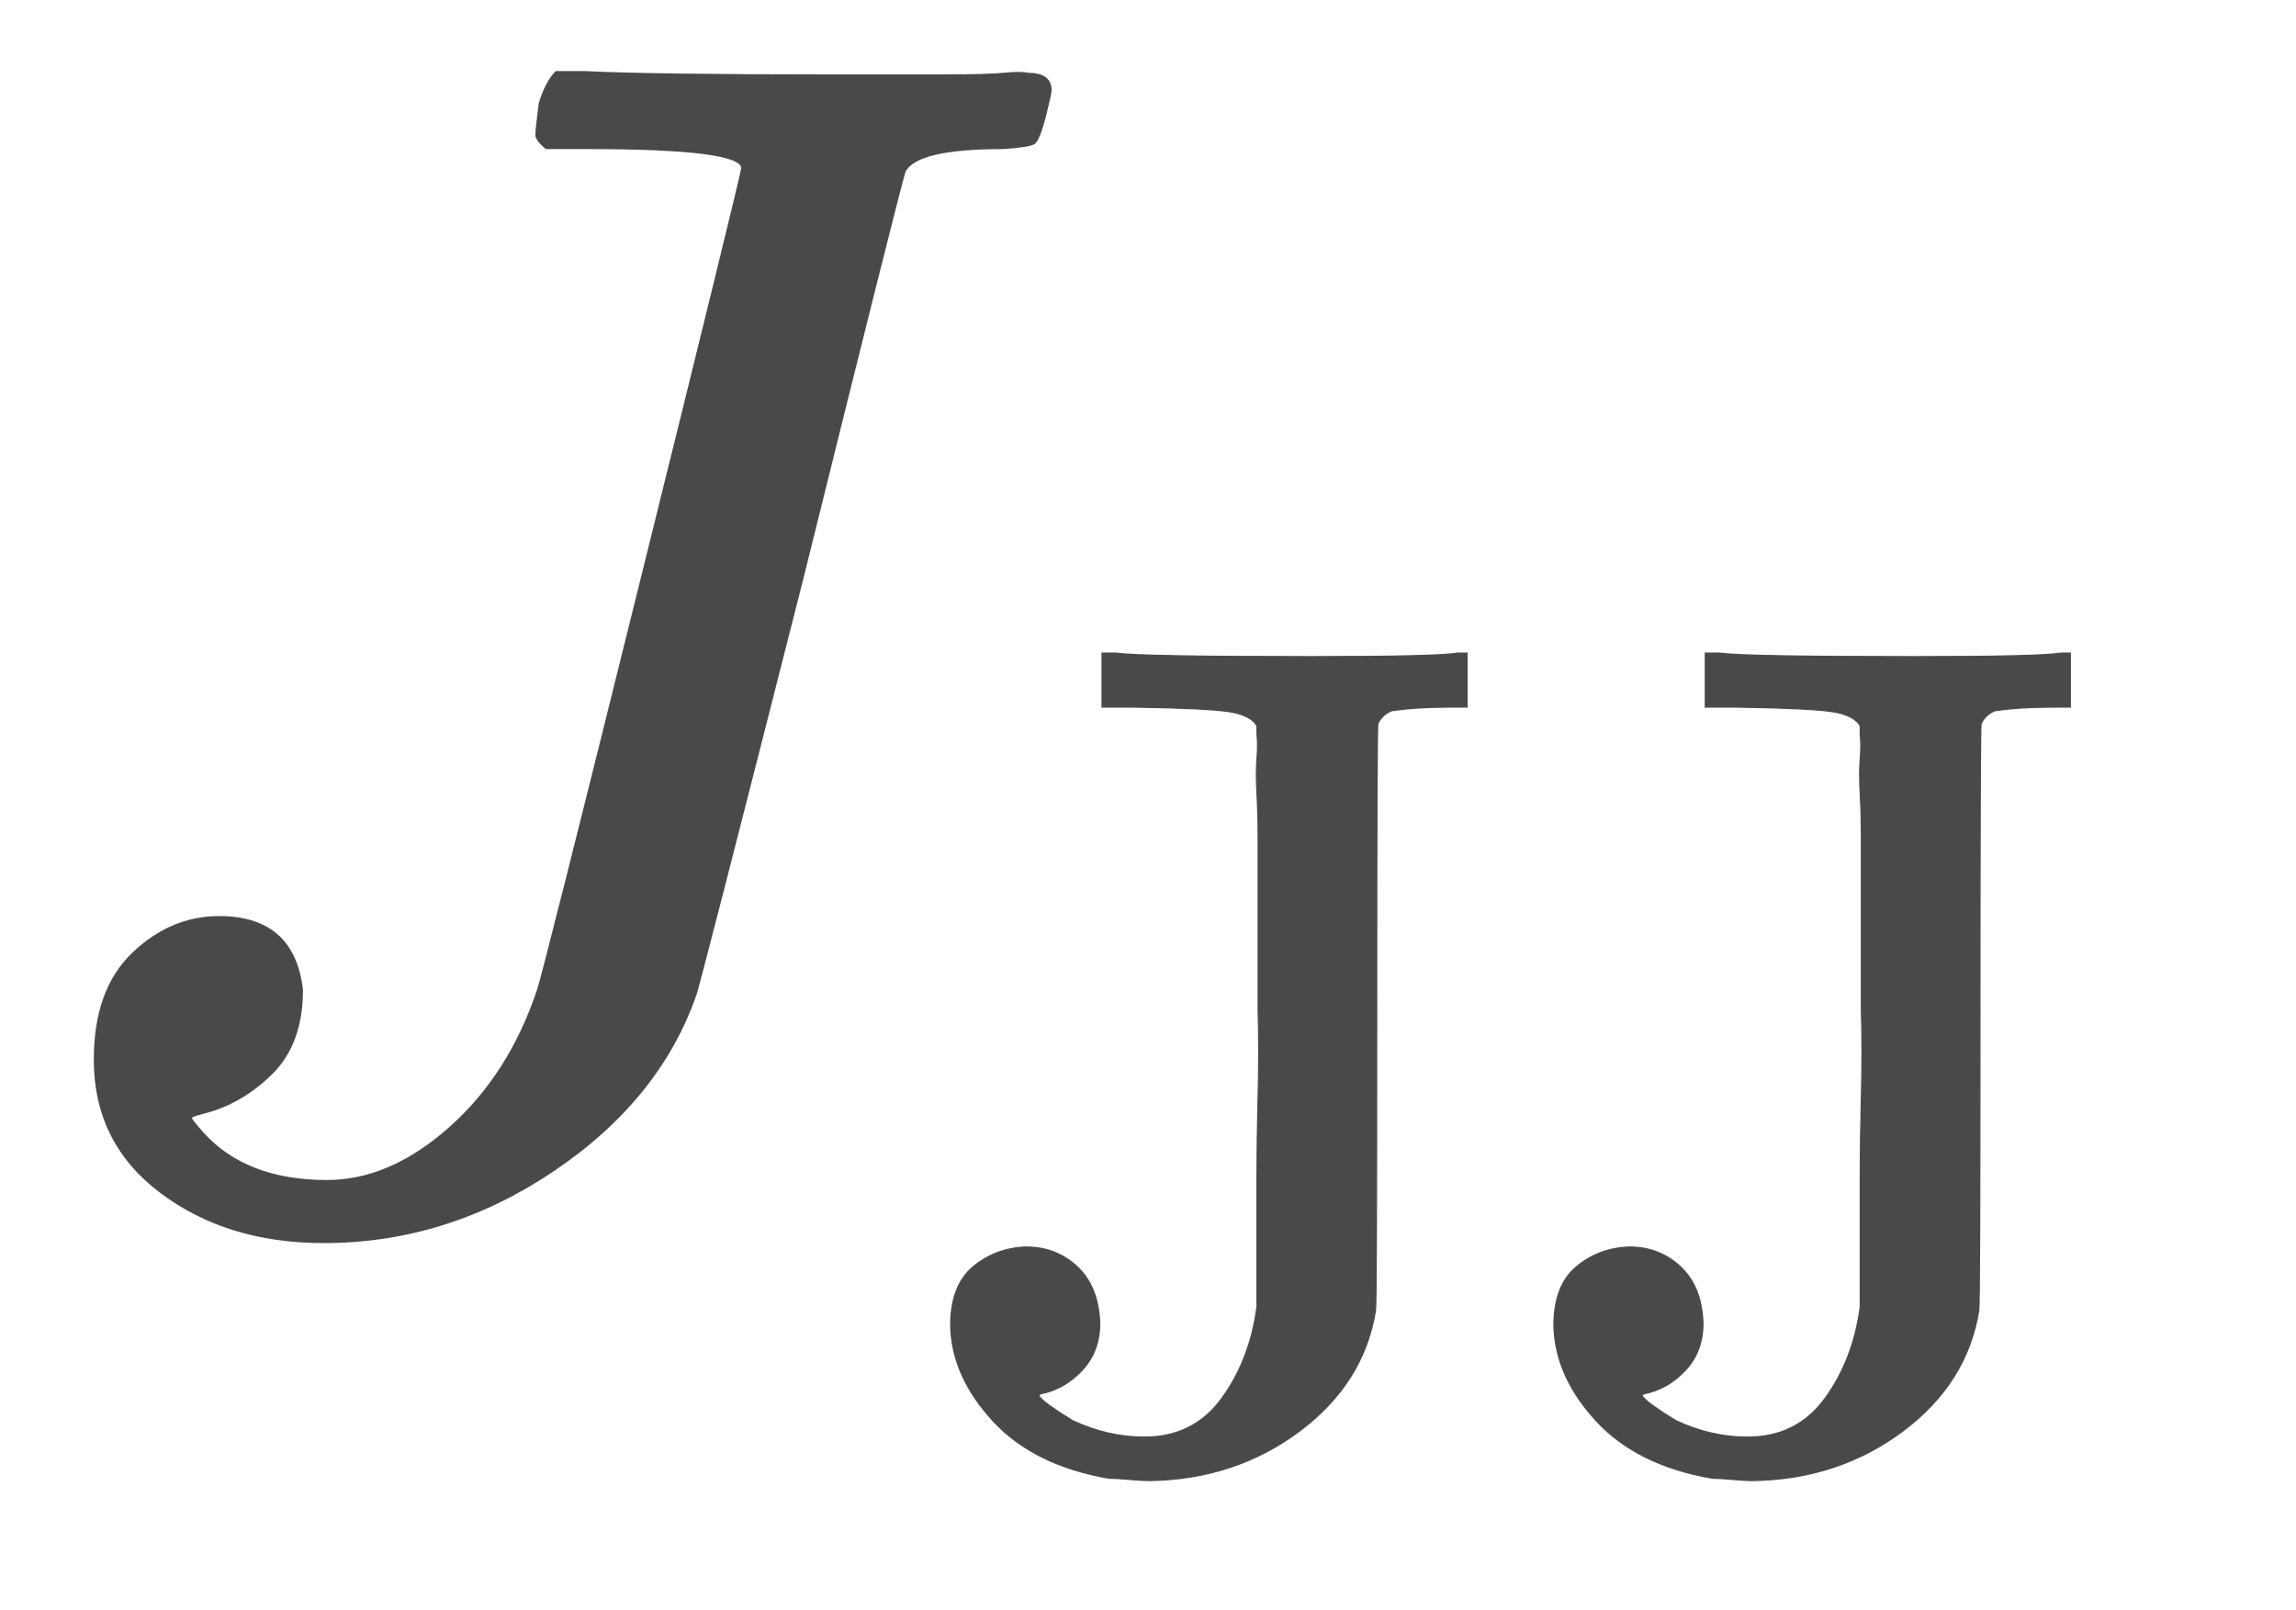
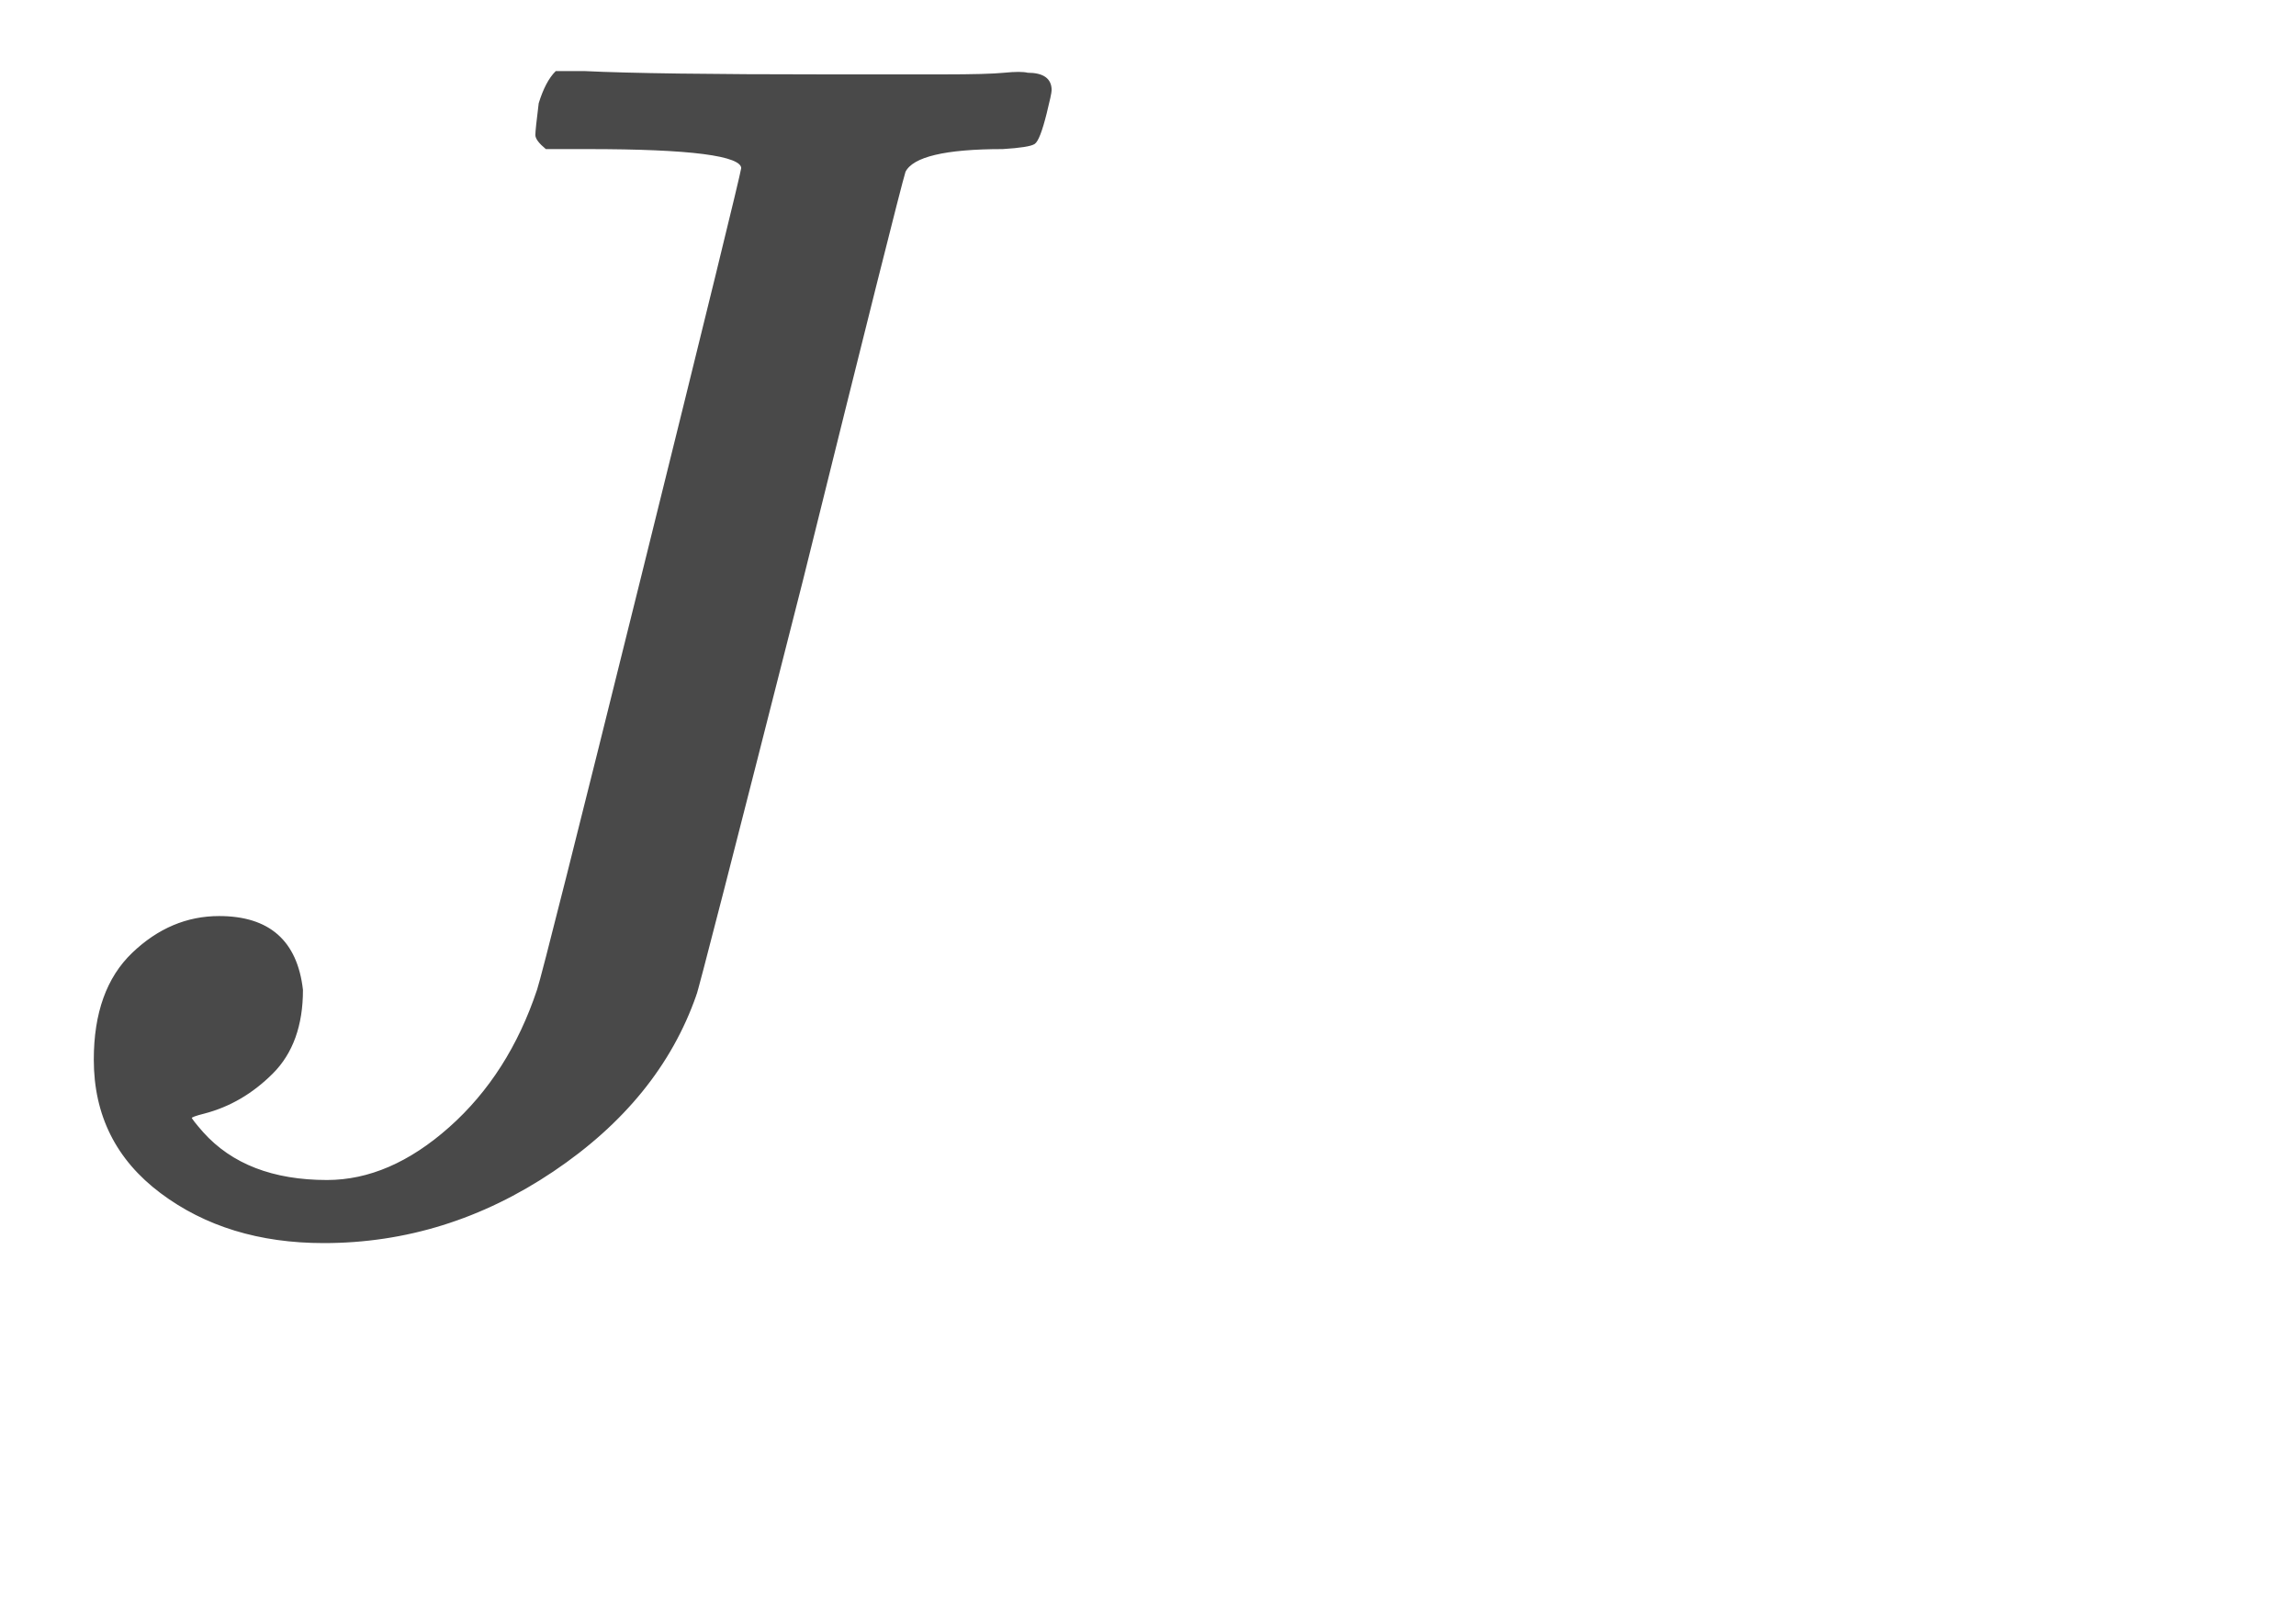
<svg xmlns="http://www.w3.org/2000/svg" xmlns:xlink="http://www.w3.org/1999/xlink" role="img" aria-hidden="true" style="vertical-align: -0.56ex;font-size: 14.4pt;font-family: 'Times New Roman';color: #494949;" viewBox="0 -726.3 1383.1 969.7" focusable="false" width="3.212ex" height="2.252ex">
  <defs id="MathJax_SVG_glyphs">
    <path id="MJMATHI-4A" stroke-width="1" d="M 447 625 Q 447 637 354 637 H 329 Q 323 642 323 645 T 325 664 Q 329 677 335 683 H 352 Q 393 681 498 681 Q 541 681 568 681 T 605 682 T 619 682 Q 633 682 633 672 Q 633 670 630 658 Q 626 642 623 640 T 604 637 Q 552 637 545 623 Q 541 610 483 376 Q 420 128 419 127 Q 397 64 333 21 T 195 -22 Q 137 -22 97 8 T 57 88 Q 57 130 80 152 T 132 174 Q 177 174 182 130 Q 182 98 164 80 T 123 56 Q 115 54 115 53 T 122 44 Q 148 15 197 15 Q 235 15 271 47 T 324 130 Q 328 142 387 380 T 447 625 Z" />
-     <path id="MJMAIN-4A" stroke-width="1" d="M 89 177 Q 115 177 133 160 T 152 112 Q 152 88 137 72 T 102 52 Q 99 51 101 49 Q 106 43 129 29 Q 159 15 190 15 Q 232 15 256 48 T 286 126 Q 286 127 286 142 T 286 183 T 286 238 T 287 306 T 287 378 Q 287 403 287 429 T 287 479 T 287 524 T 286 563 T 286 593 T 286 614 V 621 Q 281 630 263 633 T 182 637 H 154 V 683 H 166 Q 187 680 332 680 Q 439 680 457 683 H 465 V 637 H 449 Q 422 637 401 634 Q 393 631 389 623 Q 388 621 388 376 T 387 123 Q 377 61 322 20 T 194 -22 Q 188 -22 177 -21 T 160 -20 Q 96 -9 61 29 T 25 110 Q 25 144 44 160 T 89 177 Z" />
  </defs>
  <g fill="currentColor" stroke="currentColor" stroke-width="0" transform="matrix(1 0 0 -1 0 0)">
    <use x="0" y="0" xlink:href="#MJMATHI-4A" />
    <g transform="translate(555 -150)">
      <use transform="scale(0.707)" x="0" y="0" xlink:href="#MJMAIN-4A" />
      <use transform="scale(0.707)" x="514" y="0" xlink:href="#MJMAIN-4A" />
    </g>
  </g>
</svg>